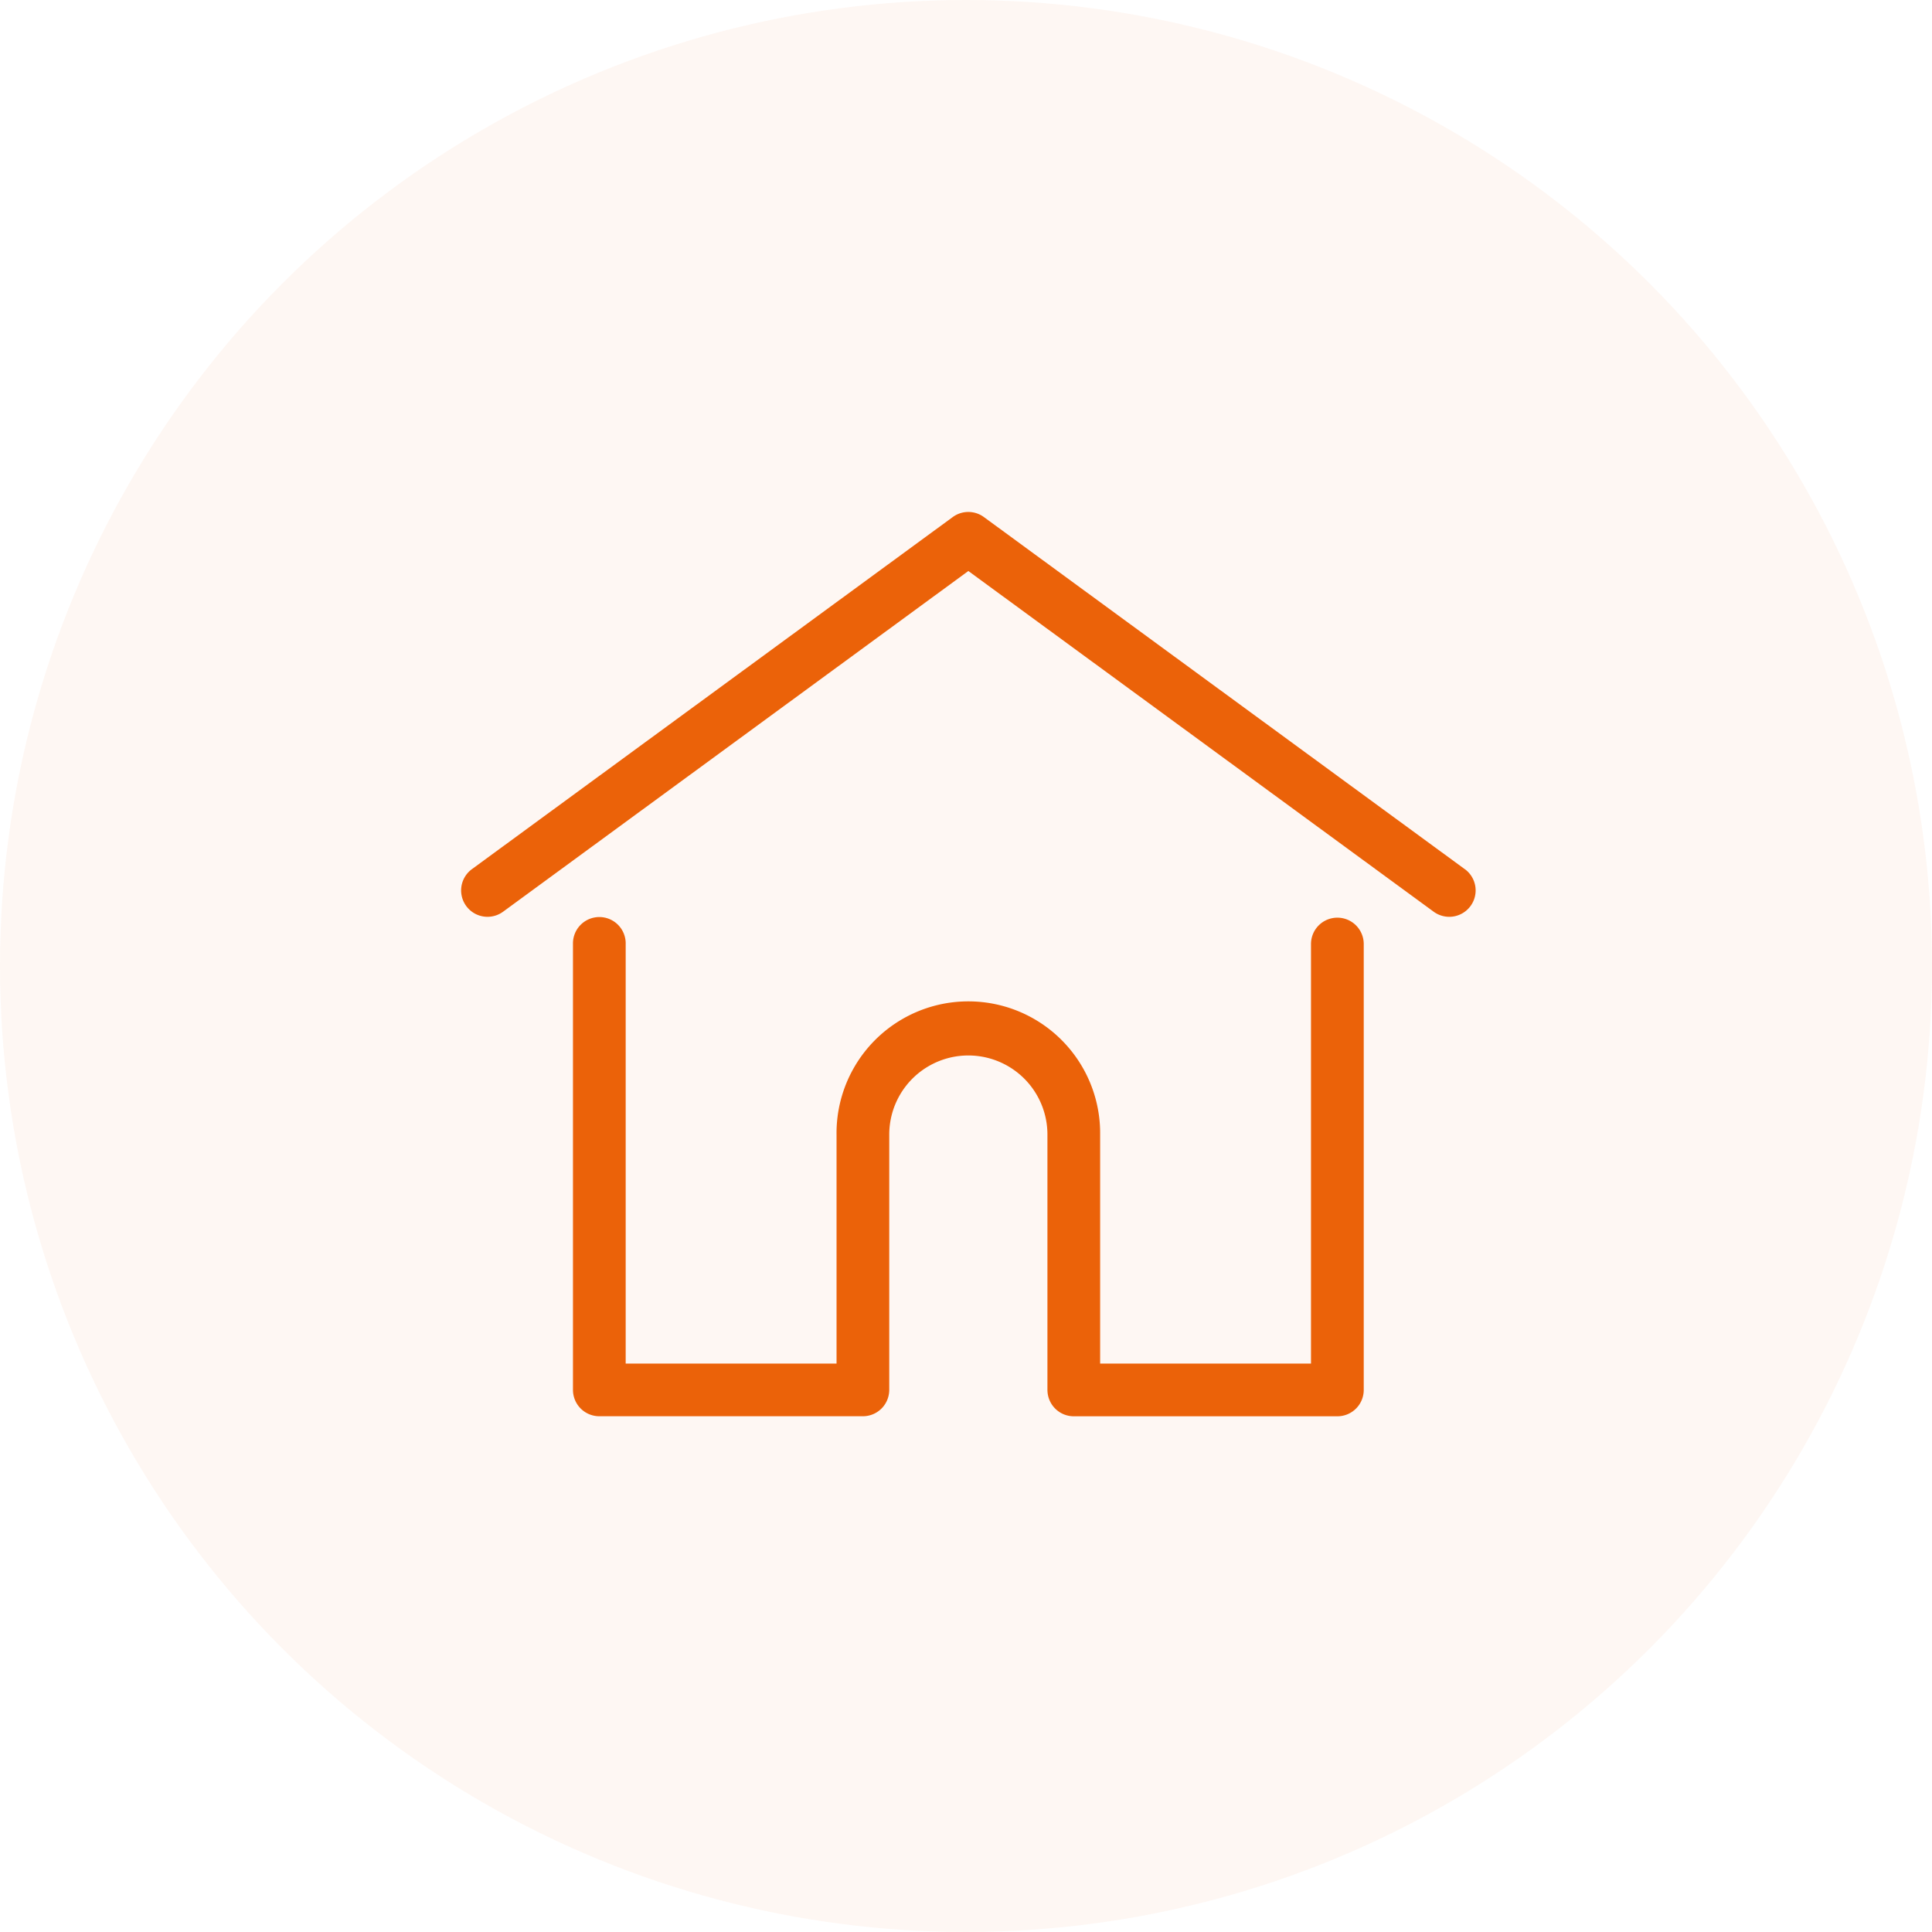
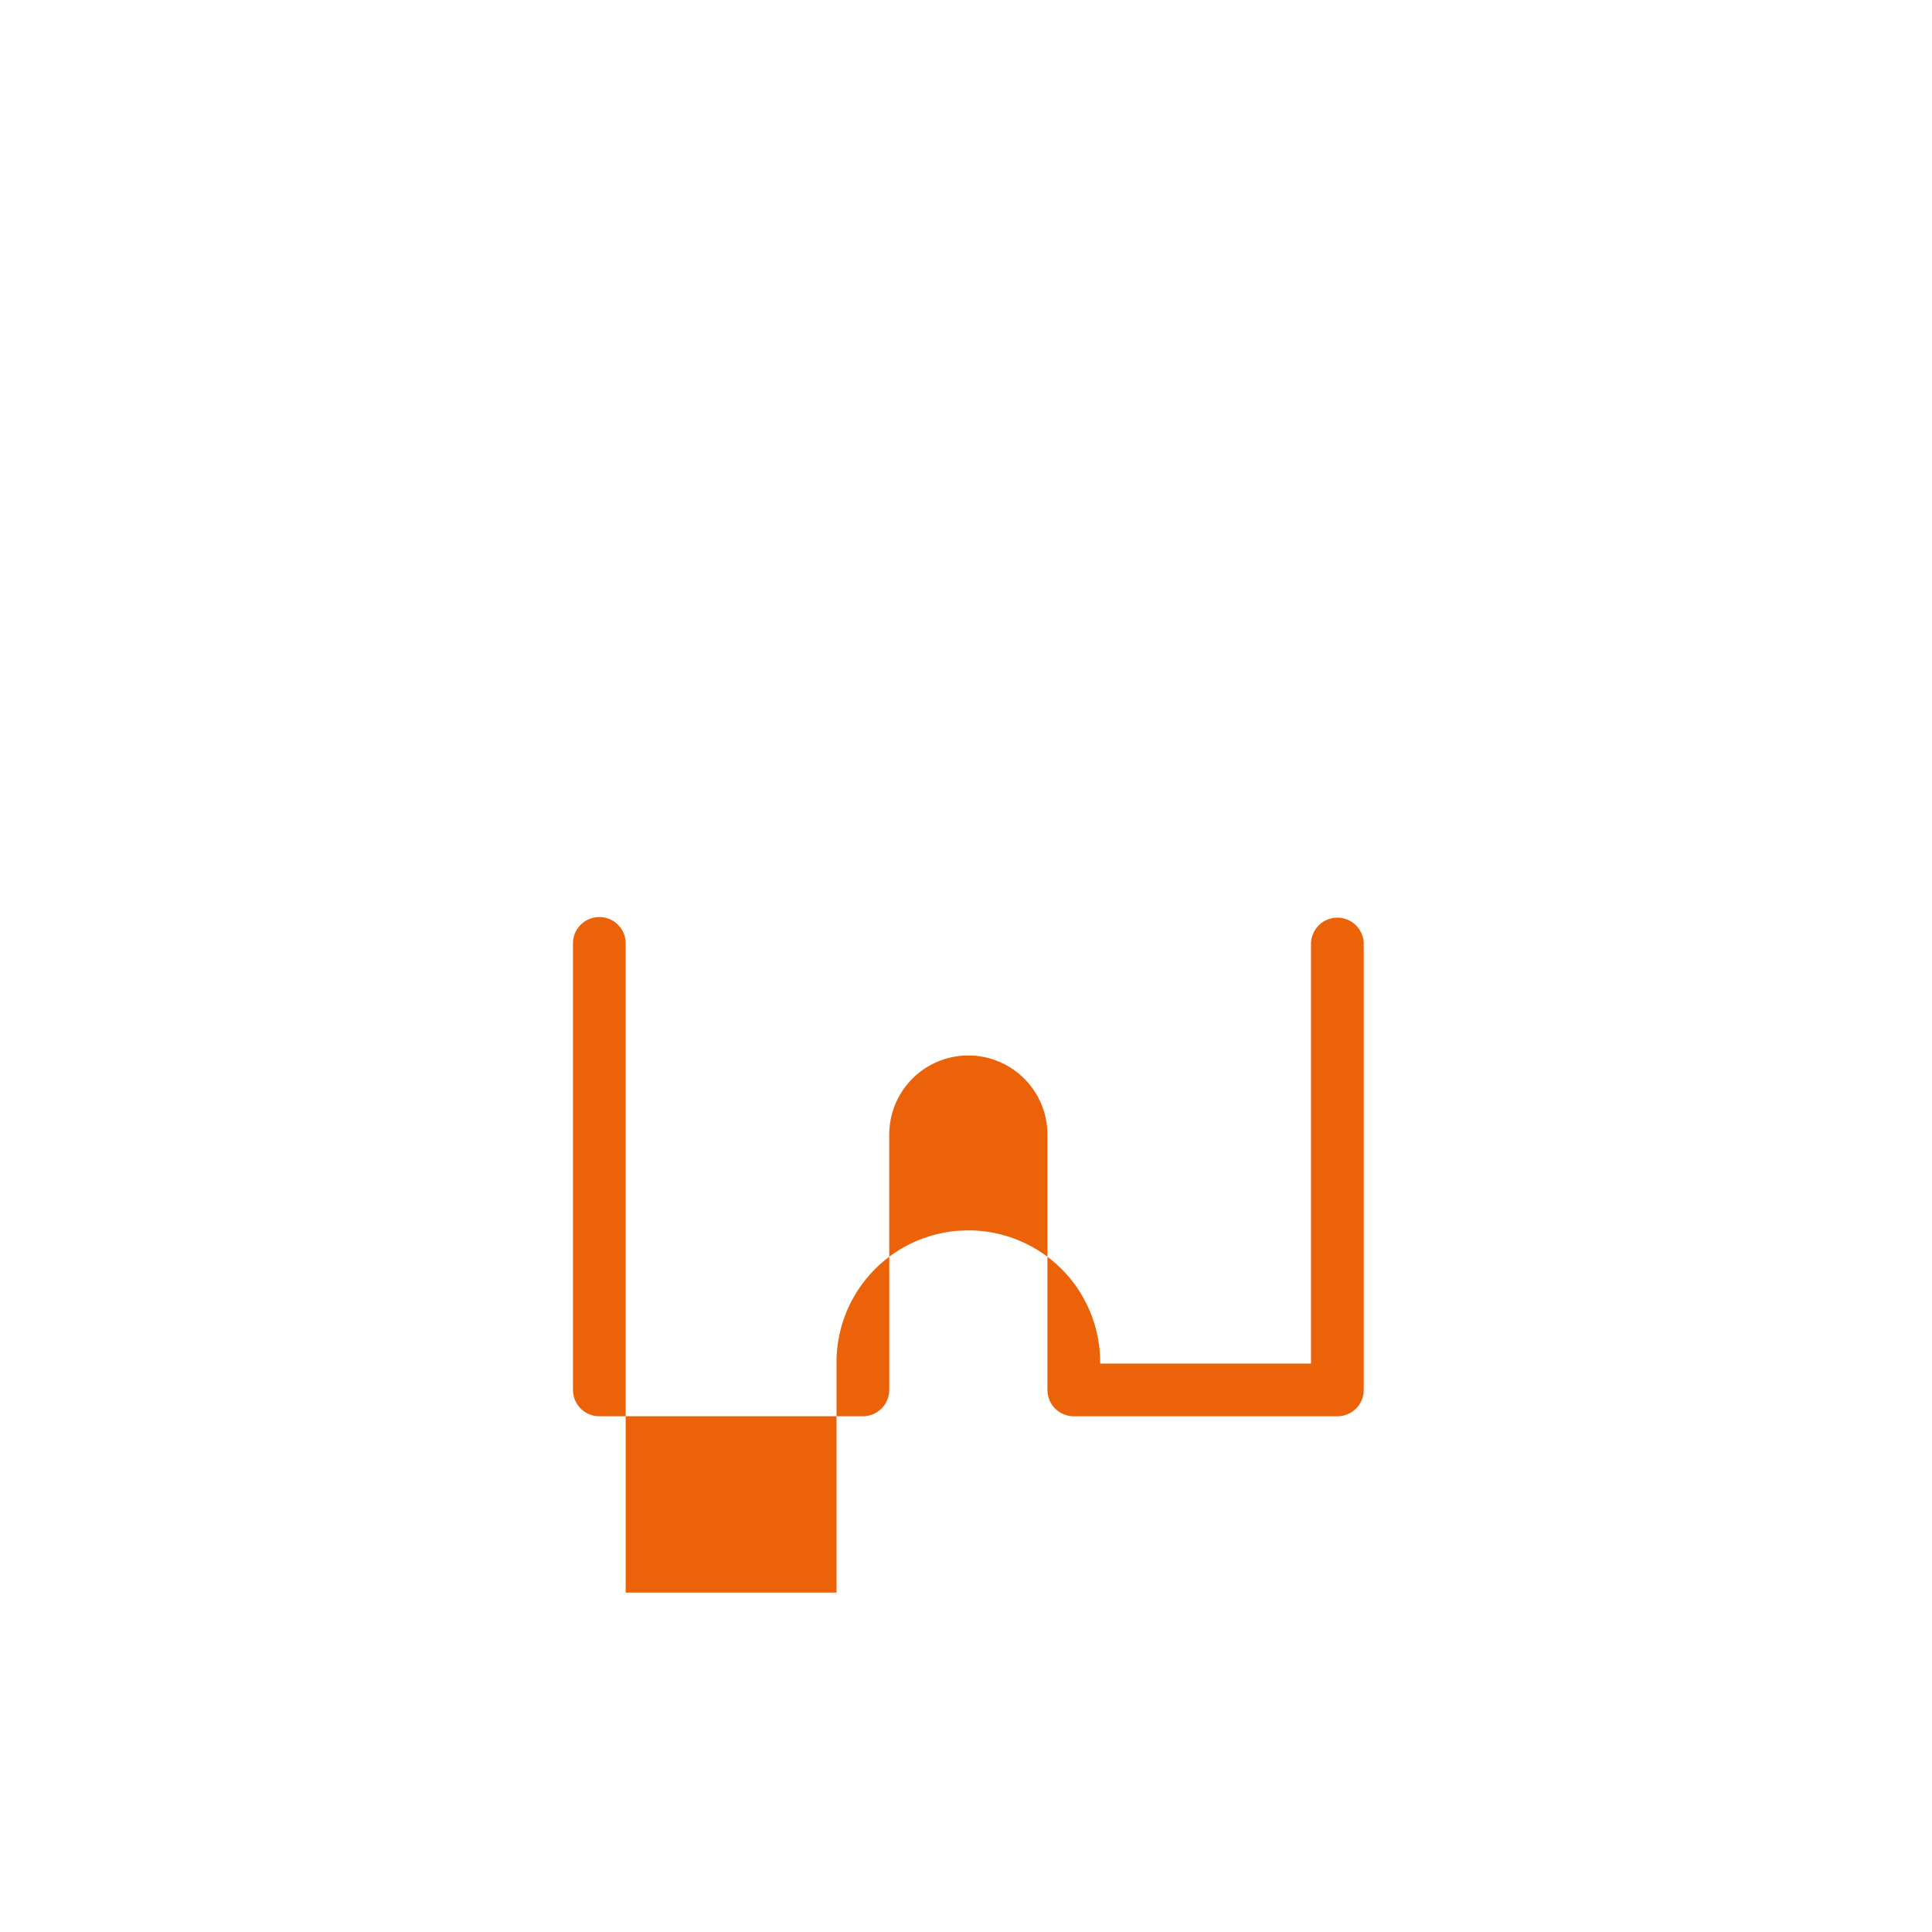
<svg xmlns="http://www.w3.org/2000/svg" width="130" height="130" viewBox="0 0 130 130">
  <g id="Groupe_113" data-name="Groupe 113" transform="translate(-431 -2516)">
-     <circle id="Ellipse_10" data-name="Ellipse 10" cx="65" cy="65" r="65" transform="translate(431 2516)" fill="#eb6209" opacity="0.05" />
    <g id="freepik-home" transform="translate(462.027 2550.451)">
      <g id="Groupe_65" data-name="Groupe 65" transform="translate(0 0)">
        <g id="Groupe_64" data-name="Groupe 64" transform="translate(0)">
-           <path id="Tracé_47" data-name="Tracé 47" d="M67.535,51.831,35.178,28.14a1.773,1.773,0,0,0-2.1,0L.725,51.831a1.774,1.774,0,0,0,2.1,2.862L34.13,31.769,65.439,54.693a1.774,1.774,0,0,0,2.1-2.862Z" transform="translate(0.001 -27.798)" fill="#eb6209" />
-         </g>
+           </g>
      </g>
      <g id="Groupe_67" data-name="Groupe 67" transform="translate(7.526 27.297)">
        <g id="Groupe_66" data-name="Groupe 66">
-           <path id="Tracé_48" data-name="Tracé 48" d="M107.887,232.543a1.774,1.774,0,0,0-1.774,1.774v28.231H91.925v-15.41a8.869,8.869,0,1,0-17.737,0v15.41H60V234.317a1.774,1.774,0,1,0-3.547,0v30a1.774,1.774,0,0,0,1.774,1.774H75.961a1.773,1.773,0,0,0,1.767-1.635,1.335,1.335,0,0,0,.007-.138V247.137a5.321,5.321,0,1,1,10.643,0v17.184a1.3,1.3,0,0,0,.007.136,1.773,1.773,0,0,0,1.767,1.637h17.736a1.774,1.774,0,0,0,1.774-1.774v-30A1.774,1.774,0,0,0,107.887,232.543Z" transform="translate(-56.452 -232.543)" fill="#eb6209" />
+           <path id="Tracé_48" data-name="Tracé 48" d="M107.887,232.543a1.774,1.774,0,0,0-1.774,1.774v28.231H91.925a8.869,8.869,0,1,0-17.737,0v15.41H60V234.317a1.774,1.774,0,1,0-3.547,0v30a1.774,1.774,0,0,0,1.774,1.774H75.961a1.773,1.773,0,0,0,1.767-1.635,1.335,1.335,0,0,0,.007-.138V247.137a5.321,5.321,0,1,1,10.643,0v17.184a1.3,1.3,0,0,0,.007.136,1.773,1.773,0,0,0,1.767,1.637h17.736a1.774,1.774,0,0,0,1.774-1.774v-30A1.774,1.774,0,0,0,107.887,232.543Z" transform="translate(-56.452 -232.543)" fill="#eb6209" />
        </g>
      </g>
    </g>
  </g>
</svg>